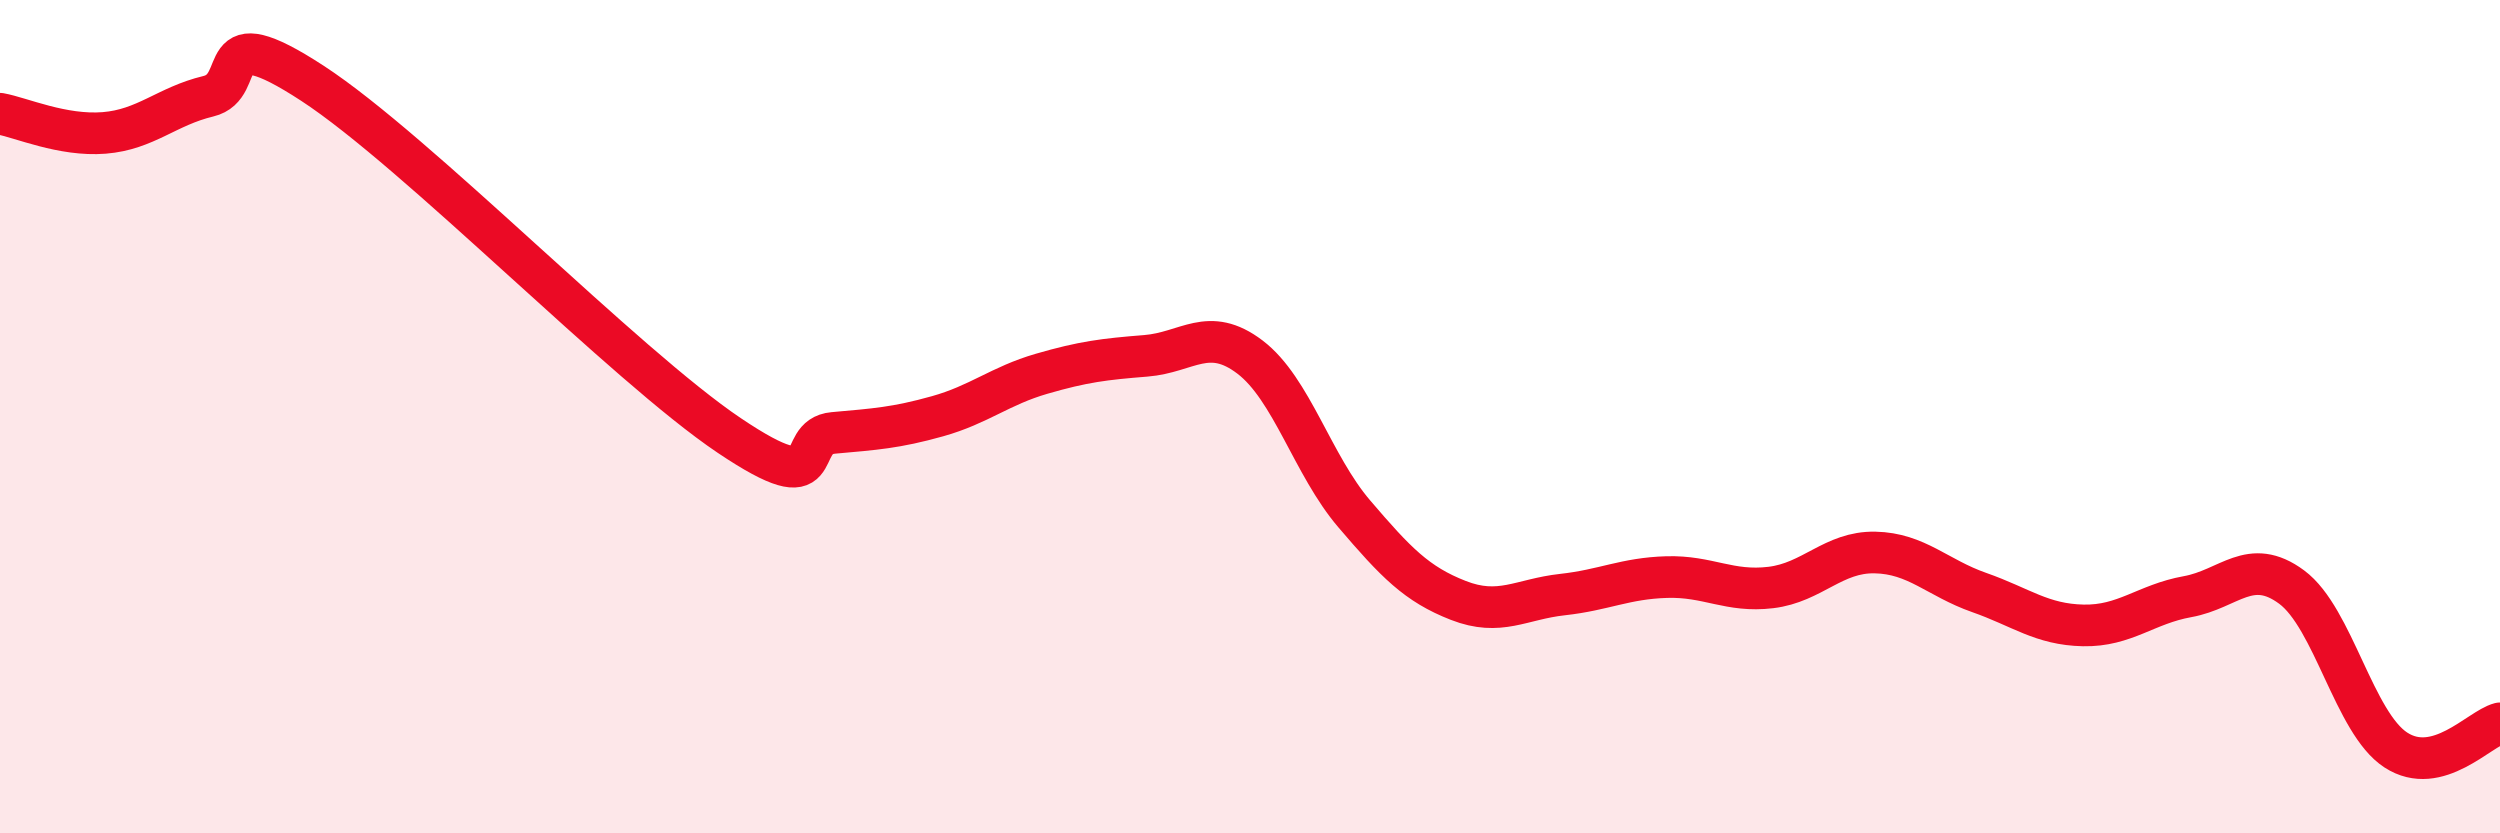
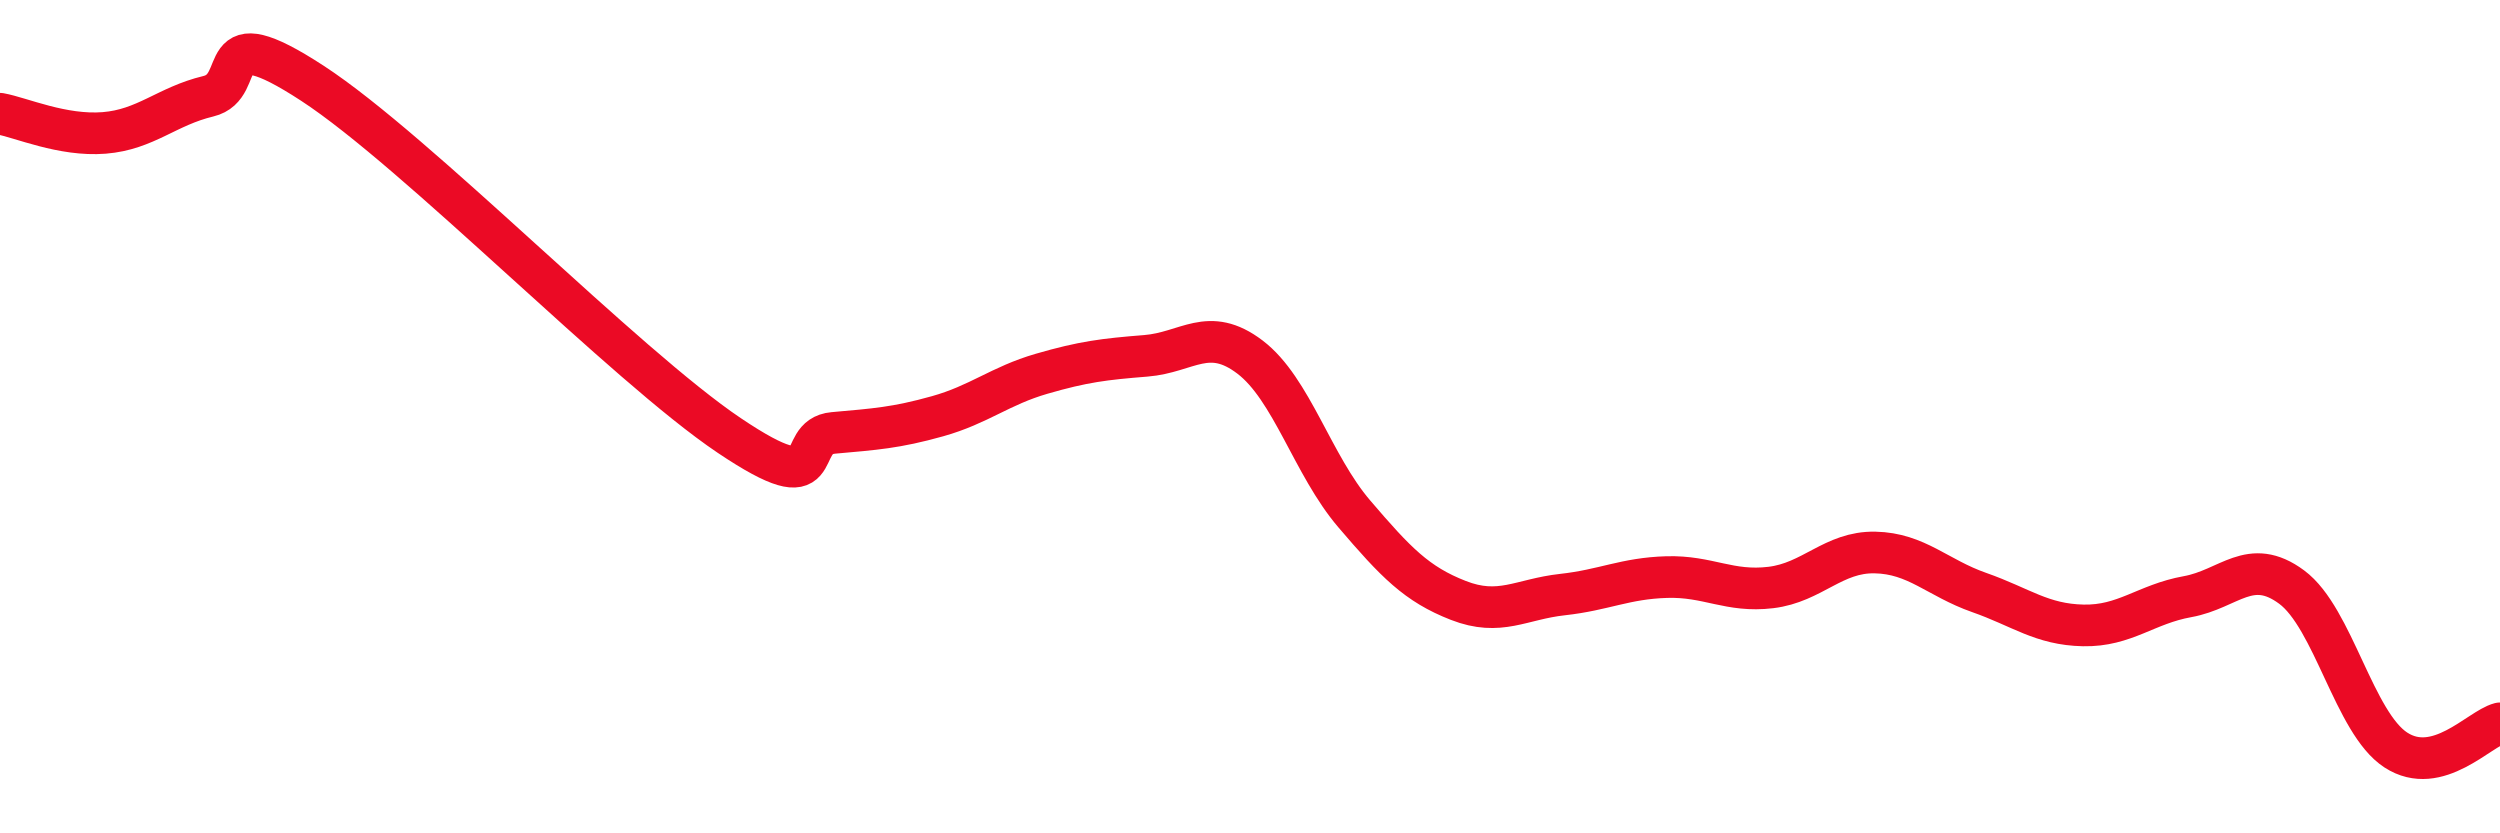
<svg xmlns="http://www.w3.org/2000/svg" width="60" height="20" viewBox="0 0 60 20">
-   <path d="M 0,2.73 C 0.5,2.82 1.5,3.27 2.5,3.19 C 3.5,3.11 4,2.55 5,2.31 C 6,2.07 5,0.37 7.5,2 C 10,3.63 15,8.77 17.5,10.45 C 20,12.13 19,10.48 20,10.39 C 21,10.3 21.5,10.27 22.5,9.99 C 23.5,9.71 24,9.26 25,8.97 C 26,8.68 26.5,8.62 27.5,8.54 C 28.5,8.46 29,7.81 30,8.57 C 31,9.33 31.5,11.16 32.5,12.33 C 33.5,13.5 34,14.02 35,14.41 C 36,14.8 36.5,14.38 37.5,14.27 C 38.5,14.16 39,13.88 40,13.85 C 41,13.82 41.5,14.22 42.5,14.1 C 43.5,13.98 44,13.24 45,13.26 C 46,13.28 46.5,13.87 47.5,14.22 C 48.5,14.57 49,14.99 50,15.01 C 51,15.03 51.5,14.5 52.5,14.32 C 53.5,14.14 54,13.35 55,14.09 C 56,14.83 56.5,17.35 57.5,18 C 58.5,18.65 59.5,17.49 60,17.36L60 20L0 20Z" fill="#EB0A25" opacity="0.1" stroke-linecap="round" stroke-linejoin="round" />
  <path d="M 0,2.73 C 0.5,2.82 1.5,3.27 2.5,3.19 C 3.5,3.11 4,2.55 5,2.31 C 6,2.07 5,0.37 7.5,2 C 10,3.63 15,8.77 17.5,10.45 C 20,12.13 19,10.48 20,10.39 C 21,10.3 21.5,10.27 22.5,9.99 C 23.5,9.71 24,9.26 25,8.97 C 26,8.68 26.5,8.62 27.5,8.54 C 28.5,8.46 29,7.81 30,8.57 C 31,9.33 31.5,11.16 32.5,12.33 C 33.5,13.5 34,14.02 35,14.41 C 36,14.8 36.5,14.38 37.5,14.27 C 38.5,14.16 39,13.88 40,13.85 C 41,13.82 41.5,14.22 42.5,14.1 C 43.5,13.98 44,13.24 45,13.26 C 46,13.28 46.5,13.87 47.5,14.22 C 48.5,14.57 49,14.99 50,15.01 C 51,15.03 51.5,14.5 52.5,14.32 C 53.5,14.14 54,13.35 55,14.09 C 56,14.83 56.5,17.35 57.5,18 C 58.5,18.65 59.5,17.49 60,17.36" stroke="#EB0A25" stroke-width="1" fill="none" stroke-linecap="round" stroke-linejoin="round" />
</svg>